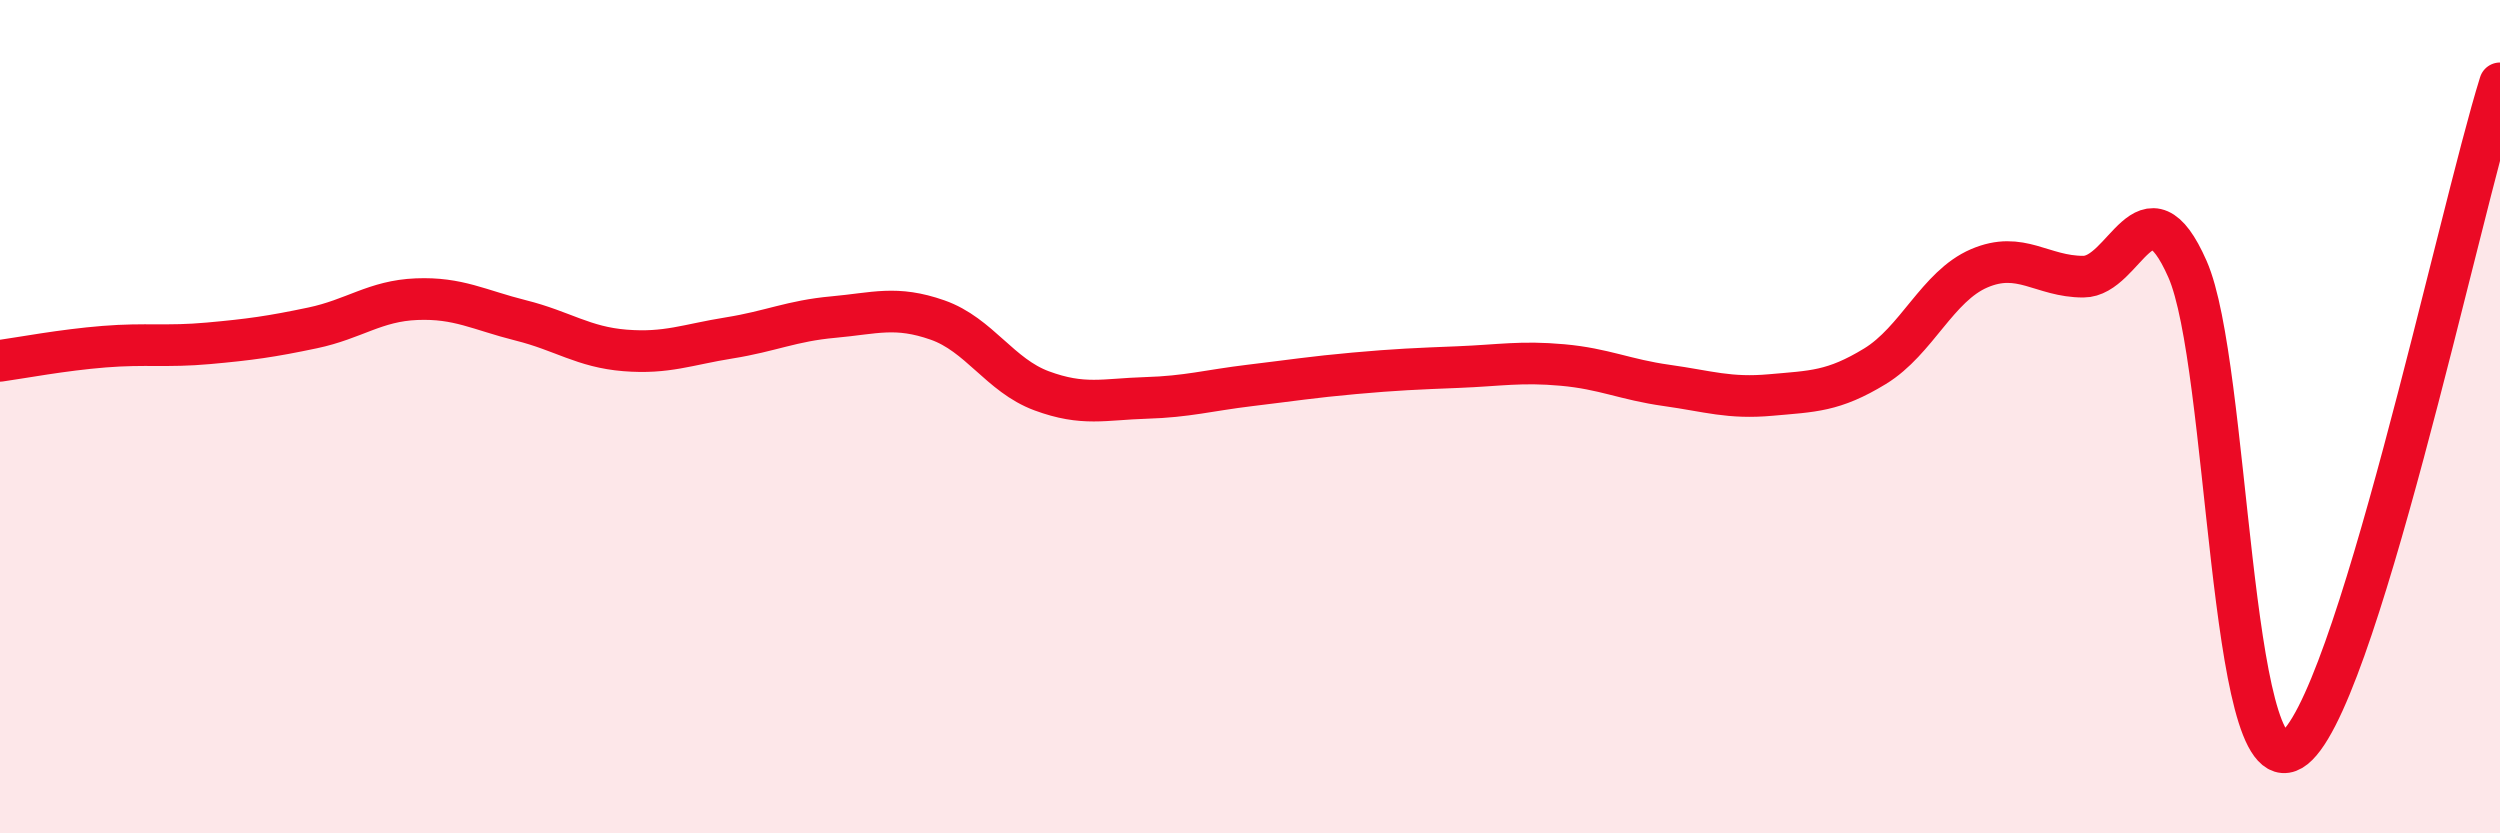
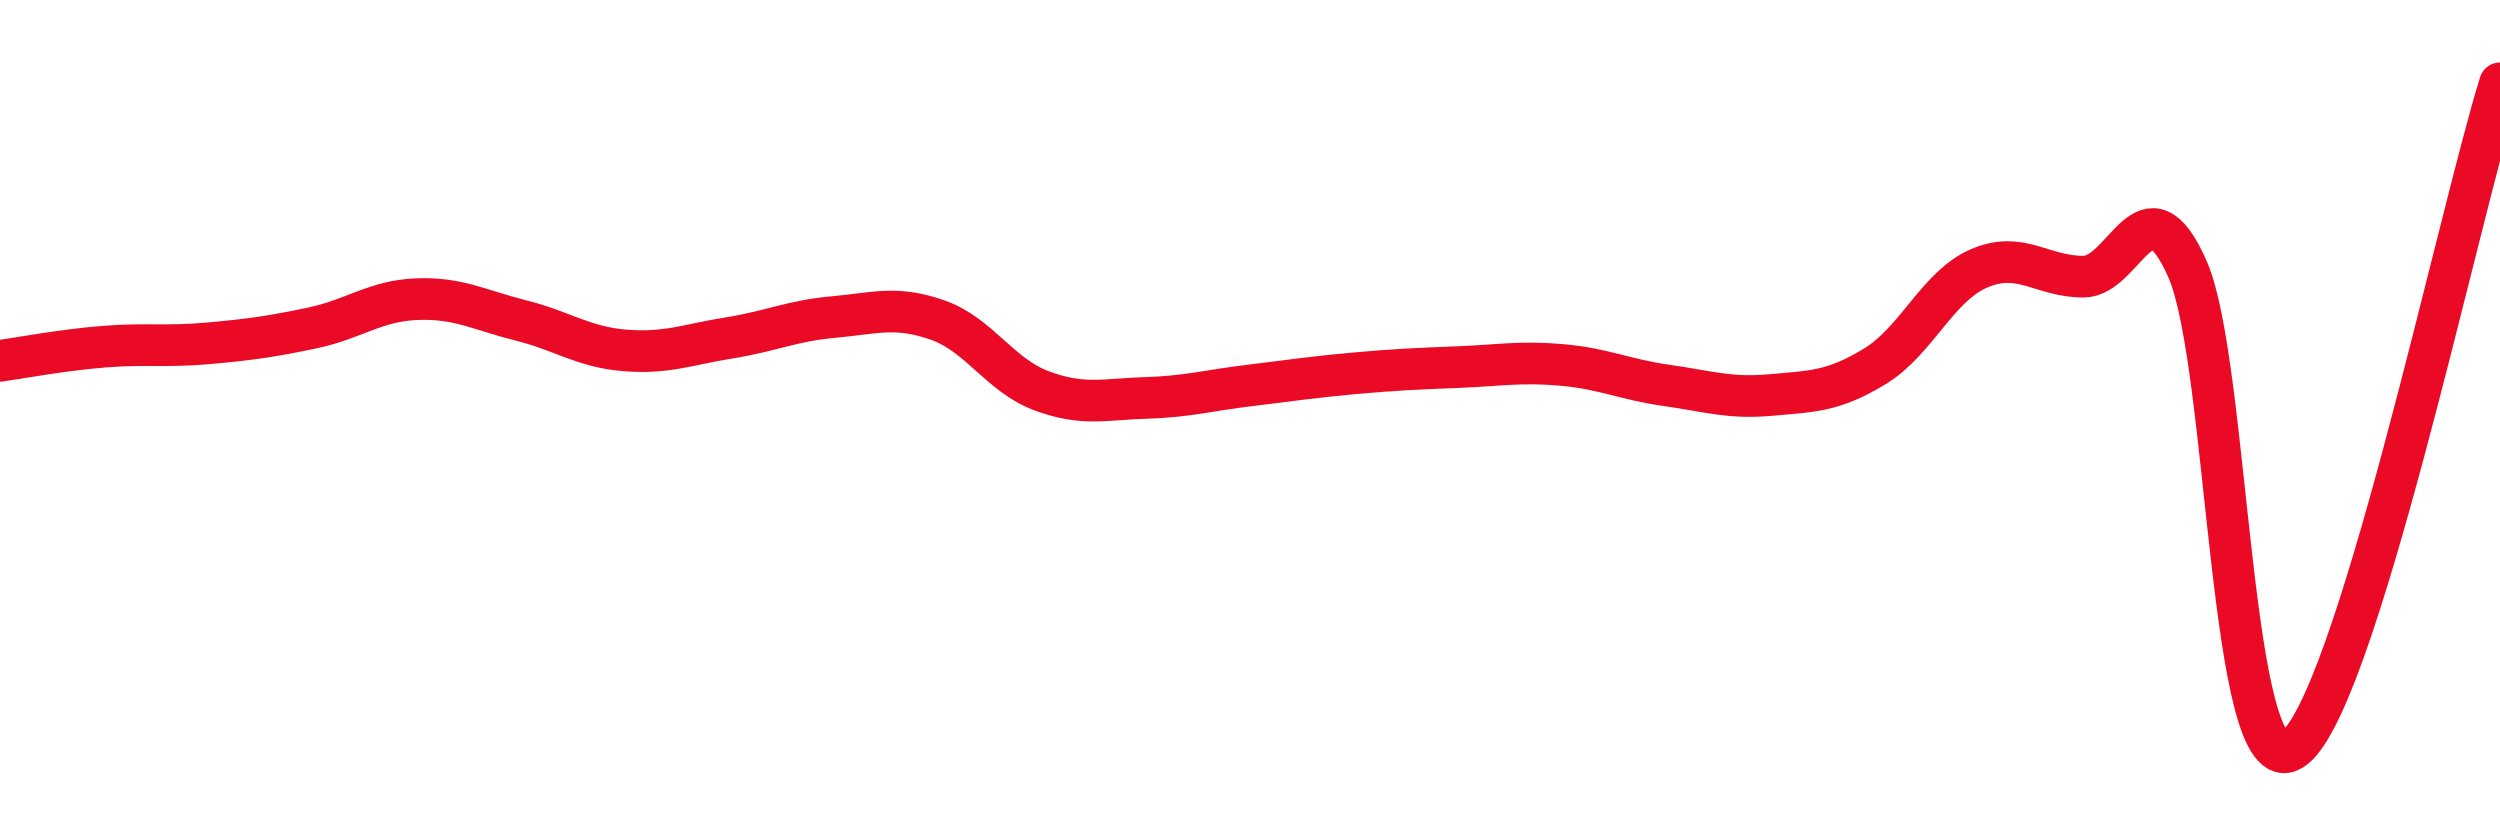
<svg xmlns="http://www.w3.org/2000/svg" width="60" height="20" viewBox="0 0 60 20">
-   <path d="M 0,8.66 C 0.5,8.59 1.5,8.4 2.5,8.32 C 3.5,8.24 4,8.33 5,8.24 C 6,8.15 6.5,8.08 7.5,7.87 C 8.5,7.66 9,7.22 10,7.18 C 11,7.14 11.5,7.44 12.5,7.69 C 13.5,7.94 14,8.33 15,8.41 C 16,8.49 16.5,8.27 17.5,8.11 C 18.5,7.95 19,7.7 20,7.61 C 21,7.52 21.5,7.33 22.5,7.68 C 23.5,8.03 24,9.01 25,9.38 C 26,9.75 26.5,9.58 27.5,9.55 C 28.5,9.52 29,9.37 30,9.25 C 31,9.13 31.5,9.05 32.5,8.96 C 33.5,8.87 34,8.85 35,8.81 C 36,8.77 36.5,8.67 37.5,8.76 C 38.5,8.85 39,9.11 40,9.25 C 41,9.39 41.5,9.57 42.5,9.48 C 43.5,9.39 44,9.4 45,8.79 C 46,8.18 46.5,6.87 47.5,6.44 C 48.5,6.01 49,6.64 50,6.64 C 51,6.64 51.5,4.19 52.5,6.46 C 53.5,8.73 53.5,18.89 55,18 C 56.5,17.11 59,5.2 60,2L60 20L0 20Z" fill="#EB0A25" opacity="0.1" stroke-linecap="round" stroke-linejoin="round" />
  <path d="M 0,8.66 C 0.5,8.59 1.5,8.4 2.5,8.32 C 3.5,8.24 4,8.33 5,8.24 C 6,8.15 6.5,8.08 7.5,7.87 C 8.5,7.66 9,7.22 10,7.18 C 11,7.14 11.5,7.44 12.5,7.69 C 13.5,7.94 14,8.33 15,8.41 C 16,8.49 16.5,8.27 17.5,8.11 C 18.5,7.95 19,7.7 20,7.61 C 21,7.52 21.5,7.33 22.5,7.68 C 23.5,8.03 24,9.01 25,9.38 C 26,9.75 26.5,9.58 27.5,9.55 C 28.5,9.52 29,9.37 30,9.25 C 31,9.13 31.5,9.05 32.5,8.96 C 33.5,8.87 34,8.85 35,8.81 C 36,8.77 36.5,8.67 37.5,8.76 C 38.5,8.85 39,9.11 40,9.25 C 41,9.39 41.5,9.57 42.5,9.48 C 43.5,9.39 44,9.4 45,8.79 C 46,8.18 46.5,6.87 47.5,6.44 C 48.5,6.01 49,6.64 50,6.64 C 51,6.64 51.5,4.19 52.5,6.46 C 53.5,8.73 53.5,18.89 55,18 C 56.5,17.11 59,5.2 60,2" stroke="#EB0A25" stroke-width="1" fill="none" stroke-linecap="round" stroke-linejoin="round" />
</svg>